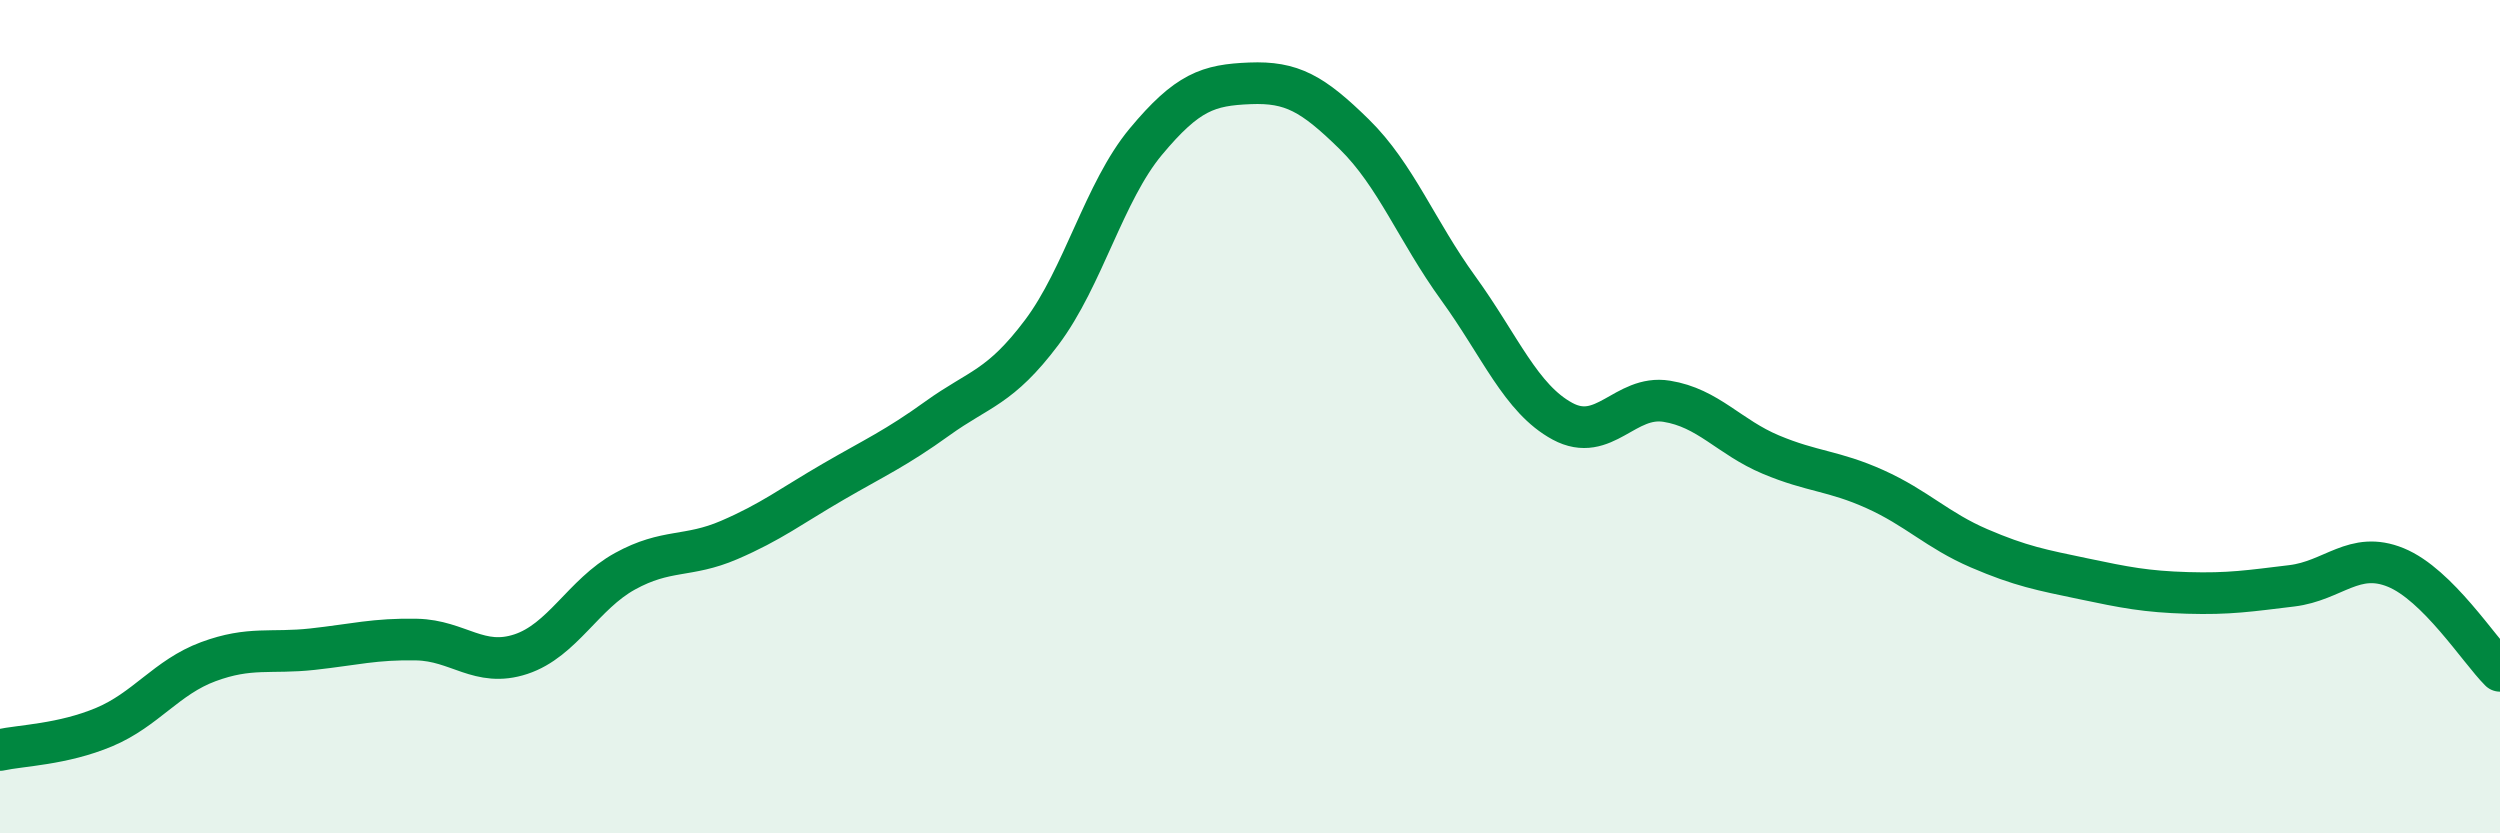
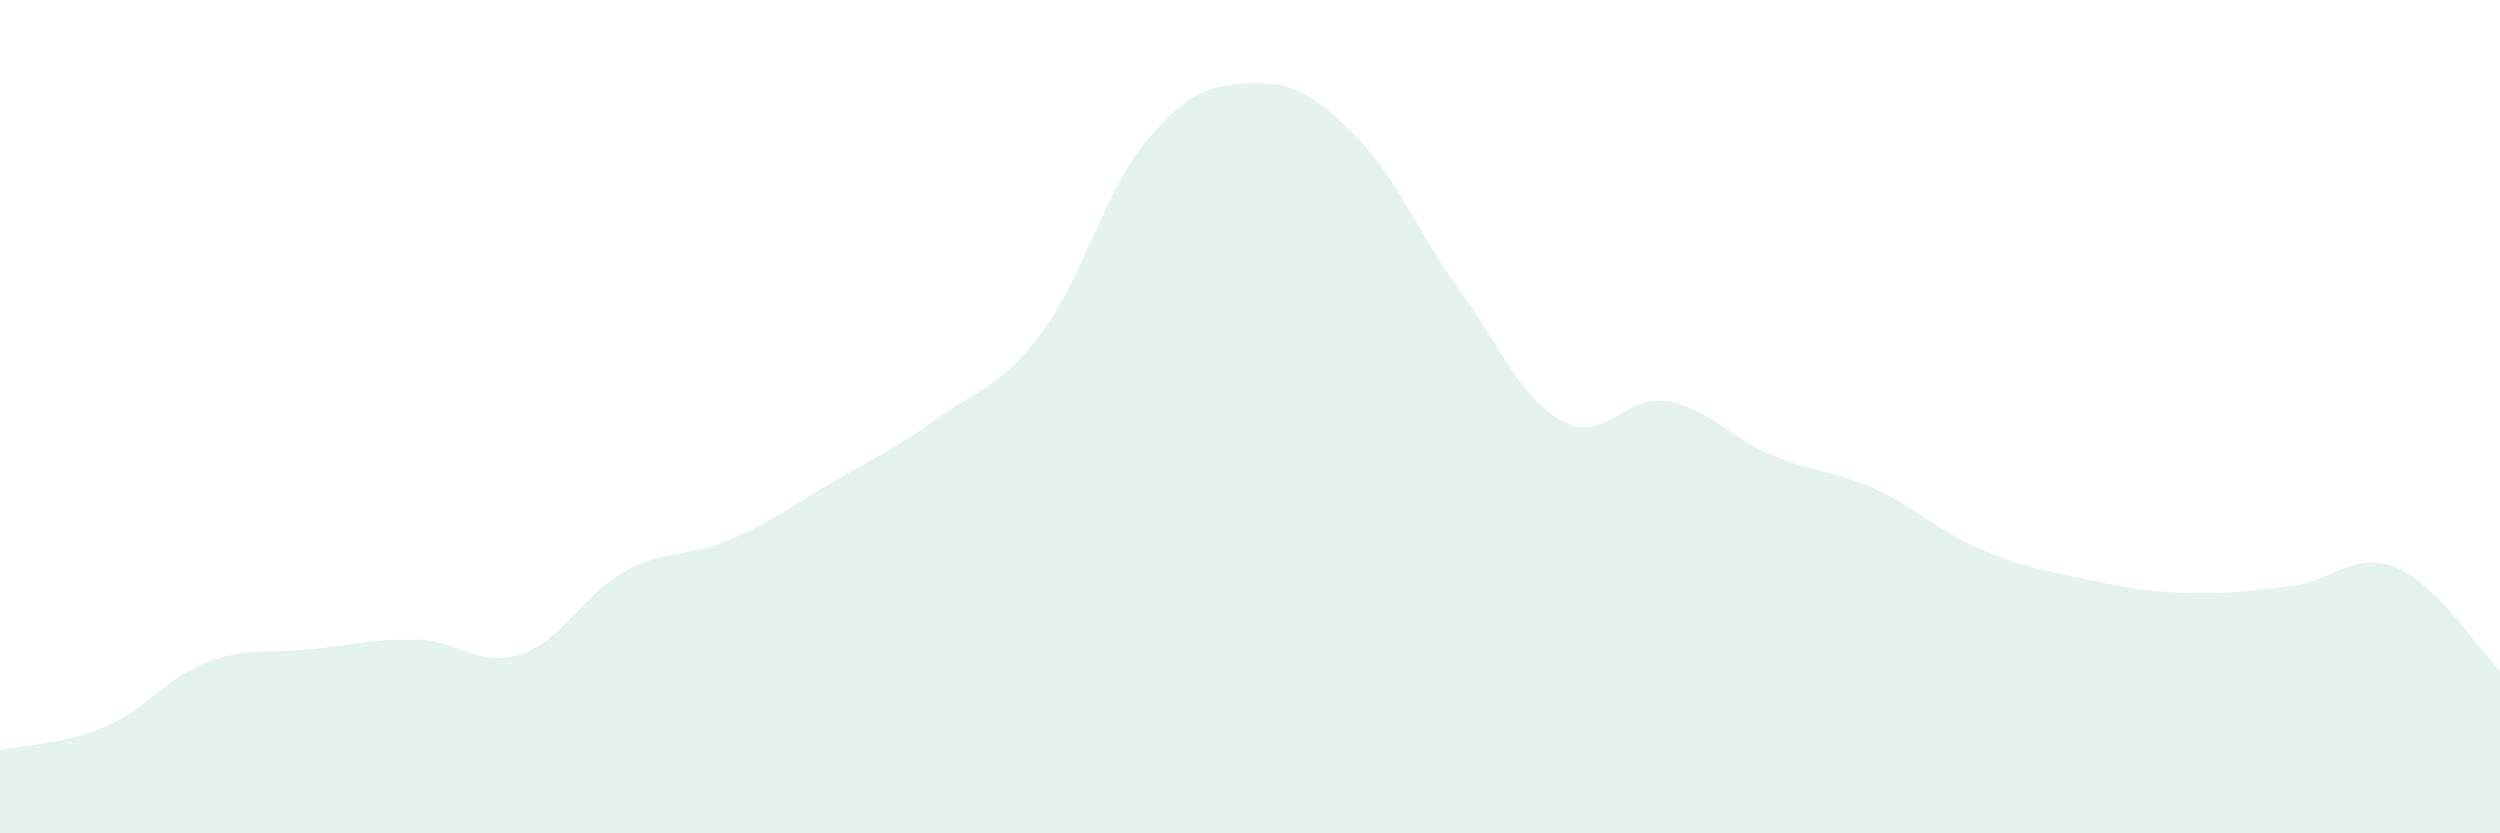
<svg xmlns="http://www.w3.org/2000/svg" width="60" height="20" viewBox="0 0 60 20">
  <path d="M 0,18 C 0.5,17.89 1.5,17.87 2.5,17.45 C 3.5,17.03 4,16.25 5,15.88 C 6,15.51 6.5,15.69 7.5,15.58 C 8.5,15.47 9,15.33 10,15.35 C 11,15.37 11.5,16.03 12.5,15.7 C 13.5,15.37 14,14.26 15,13.71 C 16,13.16 16.5,13.39 17.5,12.96 C 18.5,12.53 19,12.14 20,11.56 C 21,10.98 21.5,10.76 22.5,10.04 C 23.5,9.32 24,9.31 25,7.98 C 26,6.65 26.5,4.6 27.5,3.4 C 28.5,2.2 29,2.04 30,2 C 31,1.96 31.5,2.24 32.5,3.22 C 33.5,4.2 34,5.54 35,6.92 C 36,8.3 36.5,9.57 37.5,10.11 C 38.5,10.65 39,9.47 40,9.63 C 41,9.79 41.5,10.49 42.5,10.91 C 43.5,11.33 44,11.29 45,11.74 C 46,12.19 46.5,12.73 47.5,13.16 C 48.5,13.59 49,13.68 50,13.89 C 51,14.1 51.5,14.2 52.5,14.23 C 53.5,14.26 54,14.18 55,14.06 C 56,13.94 56.5,13.21 57.5,13.62 C 58.5,14.03 59.5,15.6 60,16.1L60 20L0 20Z" fill="#008740" opacity="0.1" stroke-linecap="round" stroke-linejoin="round" />
-   <path d="M 0,18 C 0.5,17.89 1.5,17.87 2.5,17.45 C 3.5,17.03 4,16.25 5,15.88 C 6,15.51 6.5,15.69 7.5,15.58 C 8.5,15.47 9,15.33 10,15.35 C 11,15.37 11.5,16.03 12.5,15.7 C 13.5,15.37 14,14.26 15,13.71 C 16,13.16 16.5,13.39 17.5,12.96 C 18.5,12.53 19,12.14 20,11.56 C 21,10.98 21.5,10.76 22.5,10.04 C 23.5,9.32 24,9.31 25,7.98 C 26,6.65 26.5,4.6 27.5,3.4 C 28.5,2.2 29,2.04 30,2 C 31,1.96 31.5,2.24 32.5,3.22 C 33.5,4.2 34,5.54 35,6.92 C 36,8.3 36.5,9.57 37.5,10.11 C 38.5,10.65 39,9.47 40,9.63 C 41,9.79 41.5,10.49 42.5,10.91 C 43.5,11.33 44,11.29 45,11.74 C 46,12.19 46.5,12.73 47.5,13.16 C 48.5,13.59 49,13.68 50,13.89 C 51,14.1 51.5,14.2 52.5,14.23 C 53.5,14.26 54,14.18 55,14.06 C 56,13.94 56.5,13.21 57.5,13.62 C 58.5,14.03 59.5,15.6 60,16.1" stroke="#008740" stroke-width="1" fill="none" stroke-linecap="round" stroke-linejoin="round" />
</svg>